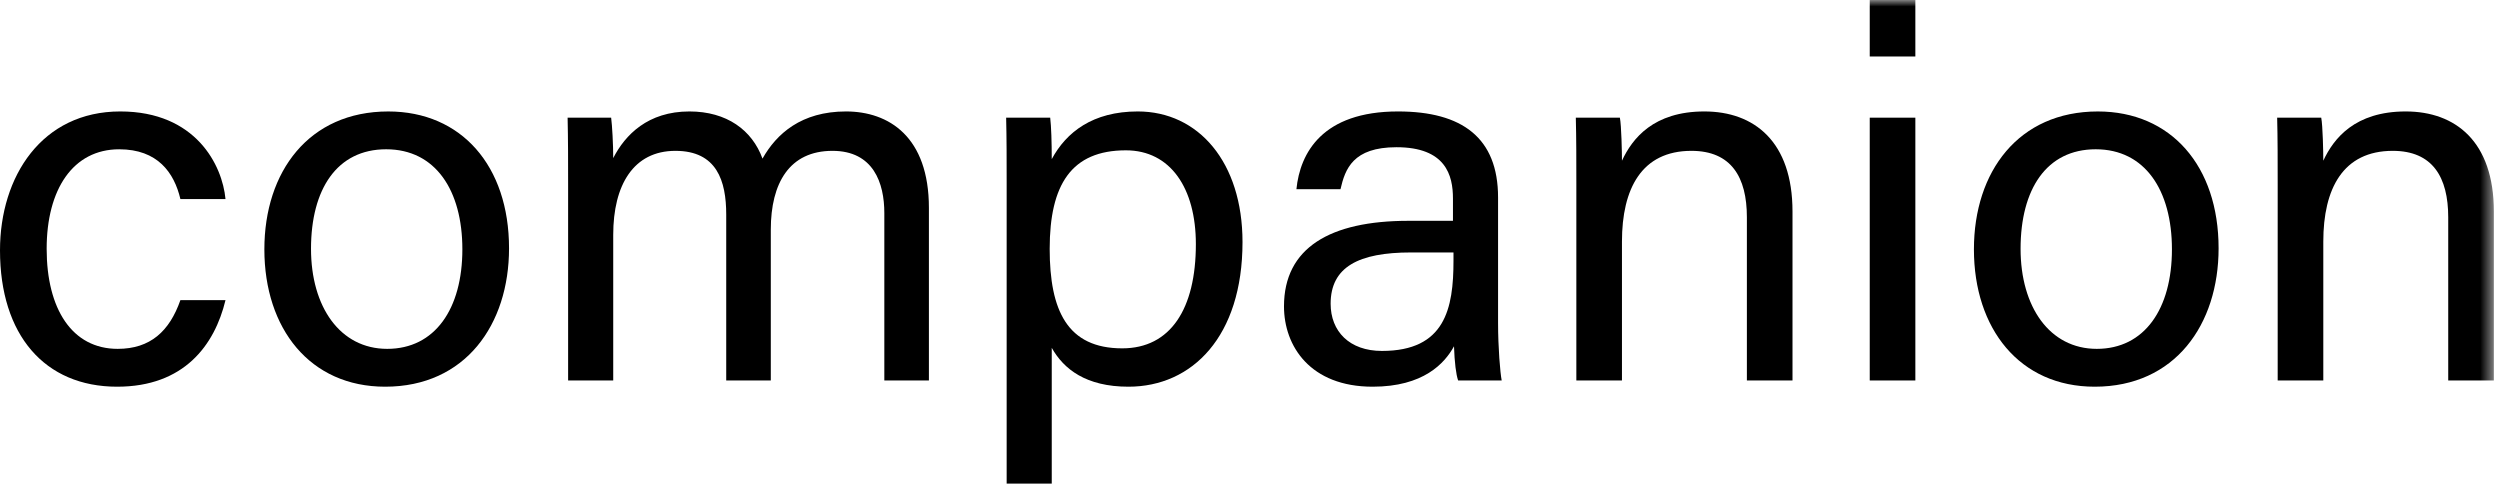
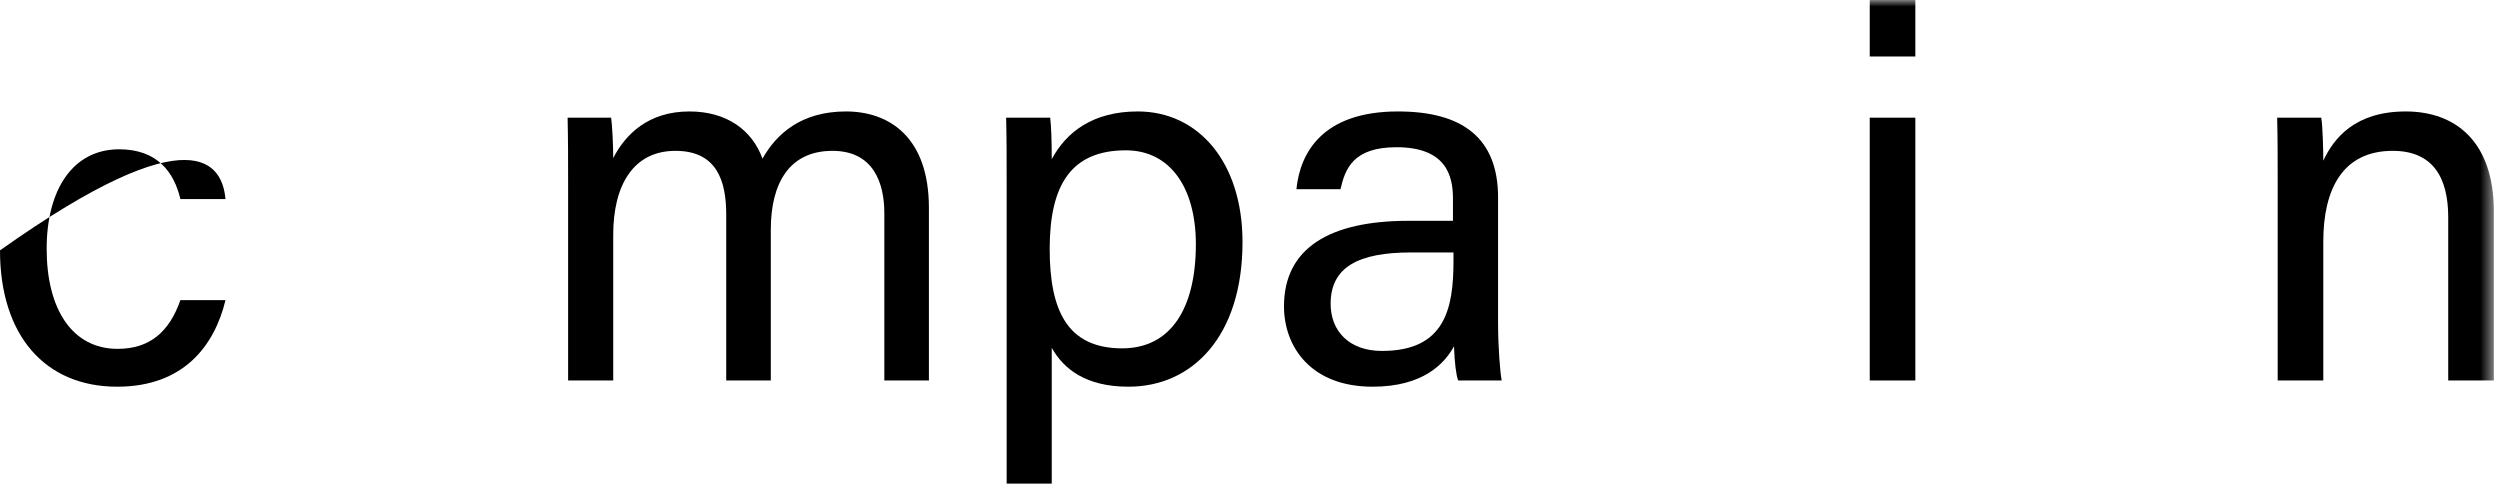
<svg xmlns="http://www.w3.org/2000/svg" xmlns:xlink="http://www.w3.org/1999/xlink" width="190px" height="37px" viewBox="0 0 190 37" version="1.1">
  <defs>
    <polygon id="path-1" points="0 36.757 189.532 36.757 189.532 0 0 0" />
  </defs>
  <g id="Symbols" stroke="none" stroke-width="1" fill="none" fill-rule="evenodd">
    <g id="Menu" transform="translate(-206, -27)">
      <g id="Group-17" transform="translate(206, 27)">
-         <path d="M17.138,22.81 C16.31,26.238 13.986,29.389 8.903,29.389 C3.388,29.389 0,25.45 0,19.029 C0,13.395 3.191,8.47 9.14,8.47 C14.892,8.47 16.901,12.567 17.138,15.128 L13.71,15.128 C13.237,13.118 11.977,11.346 9.061,11.346 C5.555,11.346 3.546,14.379 3.546,18.91 C3.546,23.48 5.476,26.513 8.943,26.513 C11.425,26.513 12.883,25.174 13.71,22.81 L17.138,22.81 Z" id="Fill-1" fill="#000000" />
-         <path d="M23.637,18.91 C23.637,23.322 25.843,26.513 29.428,26.513 C33.053,26.513 35.14,23.48 35.14,18.949 C35.14,14.458 33.093,11.345 29.349,11.345 C25.607,11.345 23.637,14.379 23.637,18.91 M38.687,18.871 C38.687,24.662 35.377,29.389 29.271,29.389 C23.558,29.389 20.092,24.977 20.092,18.949 C20.092,13.041 23.479,8.471 29.507,8.471 C35.062,8.471 38.687,12.607 38.687,18.871" id="Fill-3" fill="#000000" />
+         <path d="M17.138,22.81 C16.31,26.238 13.986,29.389 8.903,29.389 C3.388,29.389 0,25.45 0,19.029 C14.892,8.47 16.901,12.567 17.138,15.128 L13.71,15.128 C13.237,13.118 11.977,11.346 9.061,11.346 C5.555,11.346 3.546,14.379 3.546,18.91 C3.546,23.48 5.476,26.513 8.943,26.513 C11.425,26.513 12.883,25.174 13.71,22.81 L17.138,22.81 Z" id="Fill-1" fill="#000000" />
        <path d="M43.177,14.103 C43.177,12.37 43.177,10.558 43.138,8.943 L46.447,8.943 C46.526,9.533 46.605,10.992 46.605,12.016 C47.511,10.243 49.244,8.47 52.396,8.47 C55.233,8.47 57.163,9.888 57.95,12.055 C59.014,10.164 60.905,8.47 64.293,8.47 C67.563,8.47 70.597,10.401 70.597,15.798 L70.597,28.917 L67.209,28.917 L67.209,16.191 C67.209,13.907 66.381,11.464 63.269,11.464 C60,11.464 58.581,13.907 58.581,17.453 L58.581,28.917 L55.193,28.917 L55.193,16.31 C55.193,13.75 54.484,11.464 51.332,11.464 C48.141,11.464 46.605,14.064 46.605,17.847 L46.605,28.917 L43.177,28.917 L43.177,14.103 Z" id="Fill-5" fill="#000000" />
        <path d="M85.567,11.425 C81.43,11.425 79.776,14.025 79.776,18.91 C79.776,23.598 81.116,26.474 85.291,26.474 C88.955,26.474 90.886,23.48 90.886,18.555 C90.886,14.301 88.955,11.425 85.567,11.425 L85.567,11.425 Z M76.506,36.756 L76.506,13.829 C76.506,12.173 76.506,10.479 76.467,8.943 L79.815,8.943 C79.894,9.612 79.933,10.795 79.933,12.094 C81.037,10.046 83.046,8.47 86.473,8.47 C91.083,8.47 94.431,12.331 94.431,18.398 C94.431,25.568 90.61,29.389 85.764,29.389 C82.534,29.389 80.839,28.05 79.933,26.435 L79.933,36.756 L76.506,36.756 Z" id="Fill-7" fill="#000000" />
        <path d="M110.465,19.186 L107.234,19.186 C103.255,19.186 101.128,20.288 101.128,23.085 C101.128,25.174 102.546,26.671 105.028,26.671 C109.835,26.671 110.465,23.44 110.465,19.816 L110.465,19.186 Z M113.853,24.544 C113.853,26.395 114.011,28.326 114.129,28.917 L110.819,28.917 C110.662,28.482 110.544,27.537 110.504,26.317 C109.796,27.617 108.179,29.389 104.319,29.389 C99.592,29.389 97.583,26.317 97.583,23.283 C97.583,18.831 101.089,16.782 107.037,16.782 L110.425,16.782 L110.425,15.089 C110.425,13.316 109.874,11.189 106.132,11.189 C102.822,11.189 102.231,12.843 101.877,14.379 L98.528,14.379 C98.804,11.621 100.498,8.47 106.25,8.47 C111.134,8.47 113.853,10.479 113.853,15.01 L113.853,24.544 Z" id="Fill-9" fill="#000000" />
-         <path d="M119.802,13.986 C119.802,12.252 119.802,10.479 119.762,8.943 L123.111,8.943 C123.229,9.534 123.269,11.622 123.269,12.214 C124.057,10.518 125.672,8.47 129.533,8.47 C133.315,8.47 136.23,10.755 136.23,16.073 L136.23,28.916 L132.763,28.916 L132.763,16.507 C132.763,13.473 131.581,11.464 128.548,11.464 C124.765,11.464 123.269,14.34 123.269,18.358 L123.269,28.916 L119.802,28.916 L119.802,13.986 Z" id="Fill-11" fill="#000000" />
        <mask id="mask-2" fill="white">
          <use xlink:href="#path-1" />
        </mask>
        <g id="Clip-14" />
        <path d="M142.1,28.916 L145.567,28.916 L145.567,8.943 L142.1,8.943 L142.1,28.916 Z M142.1,4.293 L145.567,4.293 L145.567,-0 L142.1,-0 L142.1,4.293 Z" id="Fill-13" fill="#000000" mask="url(#mask-2)" />
-         <path d="M153.564,18.91 C153.564,23.322 155.77,26.513 159.355,26.513 C162.98,26.513 165.067,23.48 165.067,18.949 C165.067,14.458 163.019,11.345 159.276,11.345 C155.533,11.345 153.564,14.379 153.564,18.91 M168.613,18.871 C168.613,24.662 165.304,29.389 159.197,29.389 C153.485,29.389 150.018,24.977 150.018,18.949 C150.018,13.041 153.406,8.471 159.434,8.471 C164.989,8.471 168.613,12.607 168.613,18.871" id="Fill-15" fill="#000000" mask="url(#mask-2)" />
        <path d="M173.104,13.986 C173.104,12.252 173.104,10.479 173.064,8.943 L176.413,8.943 C176.531,9.534 176.571,11.622 176.571,12.214 C177.359,10.518 178.974,8.47 182.835,8.47 C186.617,8.47 189.532,10.755 189.532,16.073 L189.532,28.916 L186.065,28.916 L186.065,16.507 C186.065,13.473 184.883,11.464 181.85,11.464 C178.067,11.464 176.571,14.34 176.571,18.358 L176.571,28.916 L173.104,28.916 L173.104,13.986 Z" id="Fill-16" fill="#000000" mask="url(#mask-2)" />
      </g>
    </g>
  </g>
</svg>